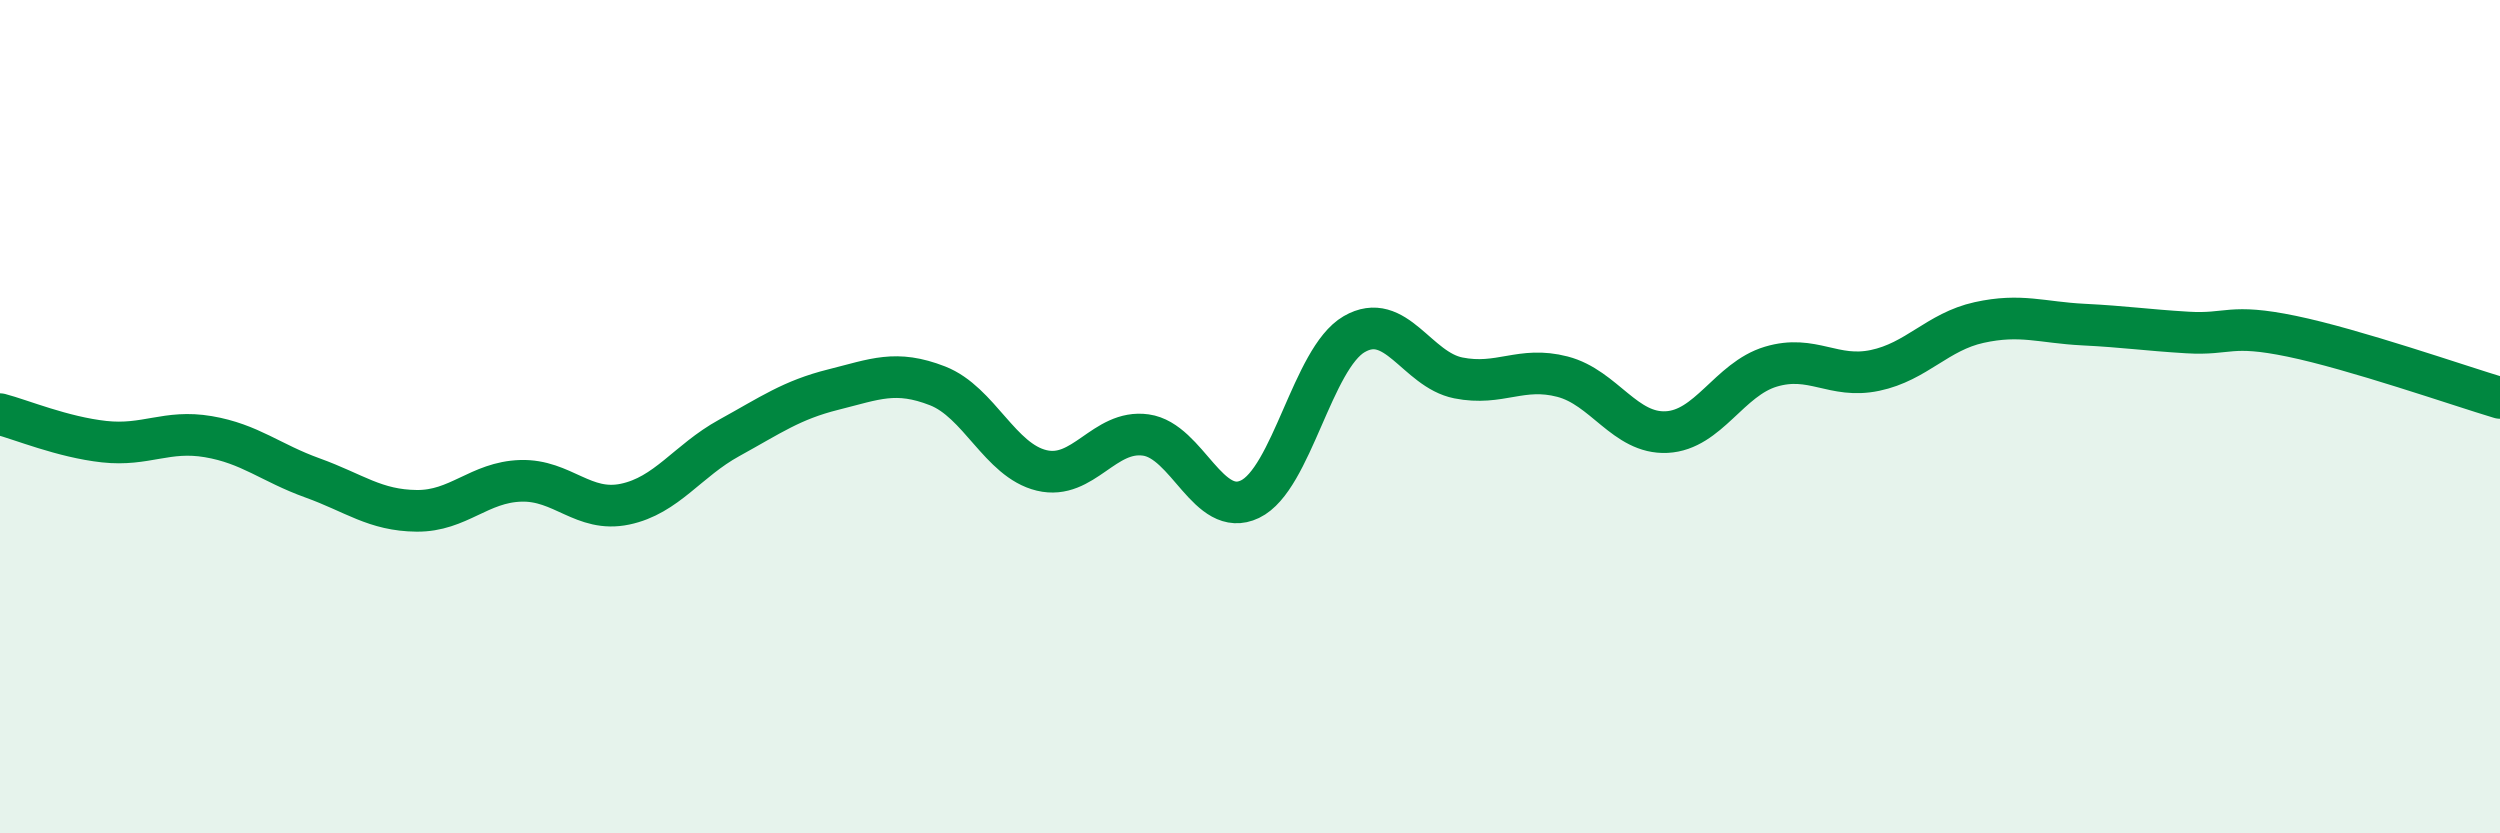
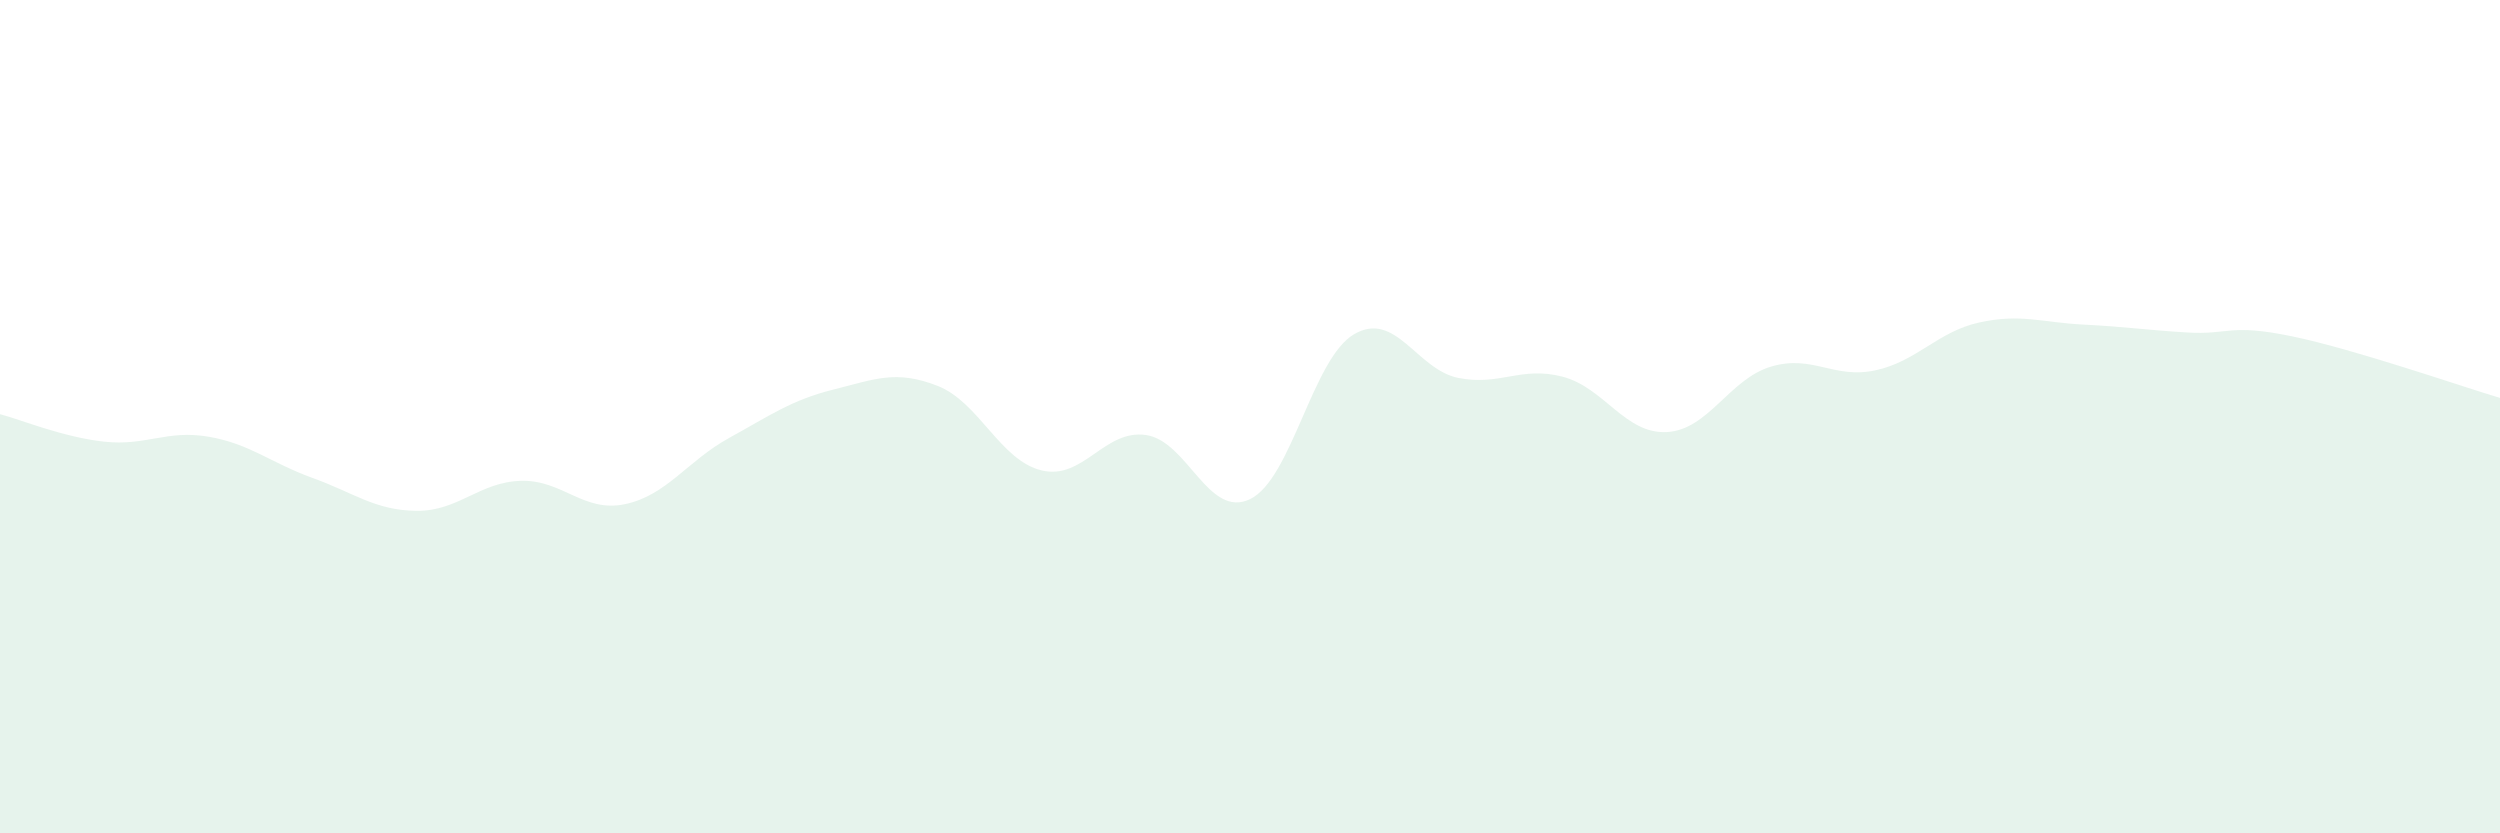
<svg xmlns="http://www.w3.org/2000/svg" width="60" height="20" viewBox="0 0 60 20">
  <path d="M 0,9.94 C 0.5,10.07 1.5,10.49 2.5,10.6 C 3.5,10.71 4,10.31 5,10.48 C 6,10.65 6.5,11.11 7.5,11.47 C 8.5,11.83 9,12.25 10,12.26 C 11,12.27 11.5,11.57 12.5,11.54 C 13.5,11.51 14,12.31 15,12.1 C 16,11.89 16.5,11.06 17.5,10.51 C 18.5,9.96 19,9.6 20,9.35 C 21,9.1 21.5,8.87 22.5,9.26 C 23.5,9.65 24,11.05 25,11.29 C 26,11.53 26.5,10.3 27.5,10.44 C 28.5,10.58 29,12.46 30,11.98 C 31,11.5 31.5,8.6 32.5,8.02 C 33.5,7.44 34,8.87 35,9.07 C 36,9.27 36.5,8.78 37.5,9.04 C 38.5,9.3 39,10.42 40,10.37 C 41,10.32 41.5,9.1 42.5,8.8 C 43.5,8.5 44,9.1 45,8.89 C 46,8.68 46.5,7.96 47.5,7.74 C 48.5,7.52 49,7.74 50,7.79 C 51,7.84 51.5,7.92 52.5,7.98 C 53.5,8.04 53.5,7.76 55,8.07 C 56.5,8.38 59,9.25 60,9.55L60 20L0 20Z" fill="#008740" opacity="0.1" stroke-linecap="round" stroke-linejoin="round" />
-   <path d="M 0,9.94 C 0.5,10.07 1.5,10.49 2.5,10.6 C 3.5,10.71 4,10.31 5,10.48 C 6,10.65 6.5,11.11 7.5,11.47 C 8.5,11.83 9,12.25 10,12.26 C 11,12.27 11.5,11.57 12.5,11.54 C 13.5,11.51 14,12.31 15,12.1 C 16,11.89 16.5,11.06 17.5,10.51 C 18.5,9.96 19,9.6 20,9.35 C 21,9.1 21.5,8.87 22.5,9.26 C 23.5,9.65 24,11.05 25,11.29 C 26,11.53 26.5,10.3 27.5,10.44 C 28.5,10.58 29,12.46 30,11.98 C 31,11.5 31.5,8.6 32.5,8.02 C 33.5,7.44 34,8.87 35,9.07 C 36,9.27 36.5,8.78 37.5,9.04 C 38.5,9.3 39,10.42 40,10.37 C 41,10.32 41.5,9.1 42.5,8.8 C 43.5,8.5 44,9.1 45,8.89 C 46,8.68 46.5,7.96 47.5,7.74 C 48.5,7.52 49,7.74 50,7.79 C 51,7.84 51.5,7.92 52.5,7.98 C 53.5,8.04 53.5,7.76 55,8.07 C 56.5,8.38 59,9.25 60,9.55" stroke="#008740" stroke-width="1" fill="none" stroke-linecap="round" stroke-linejoin="round" />
</svg>